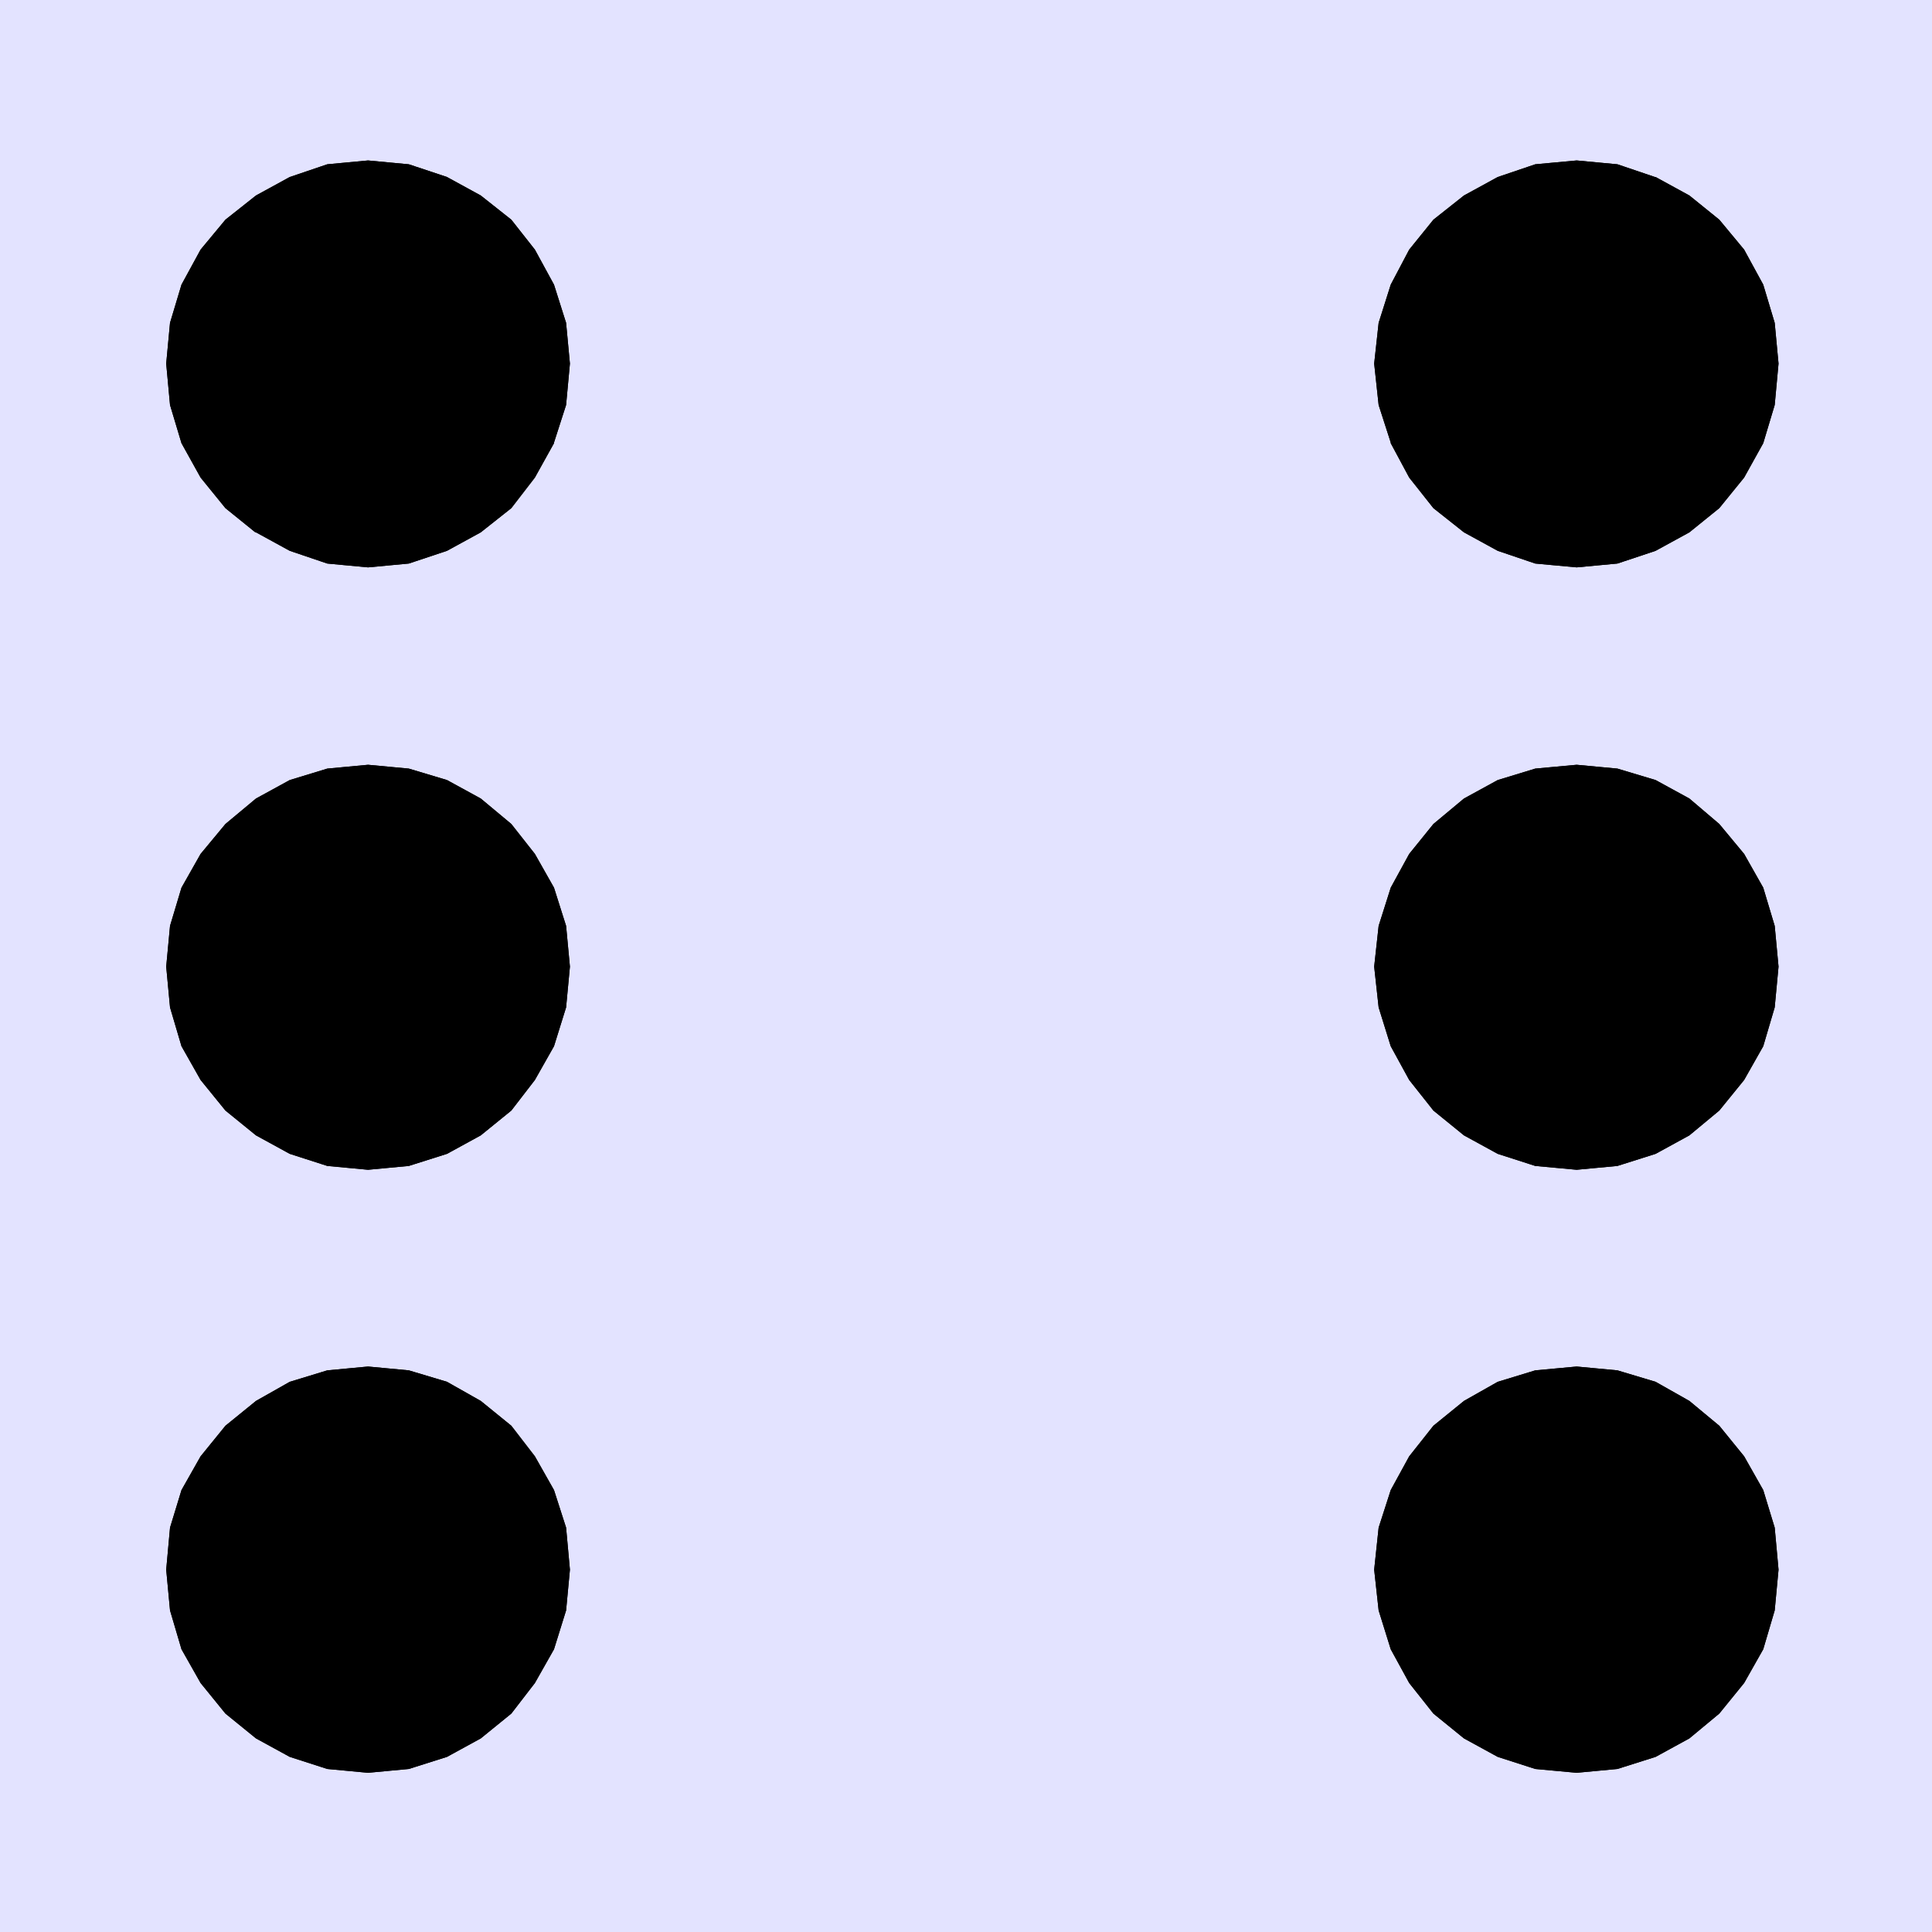
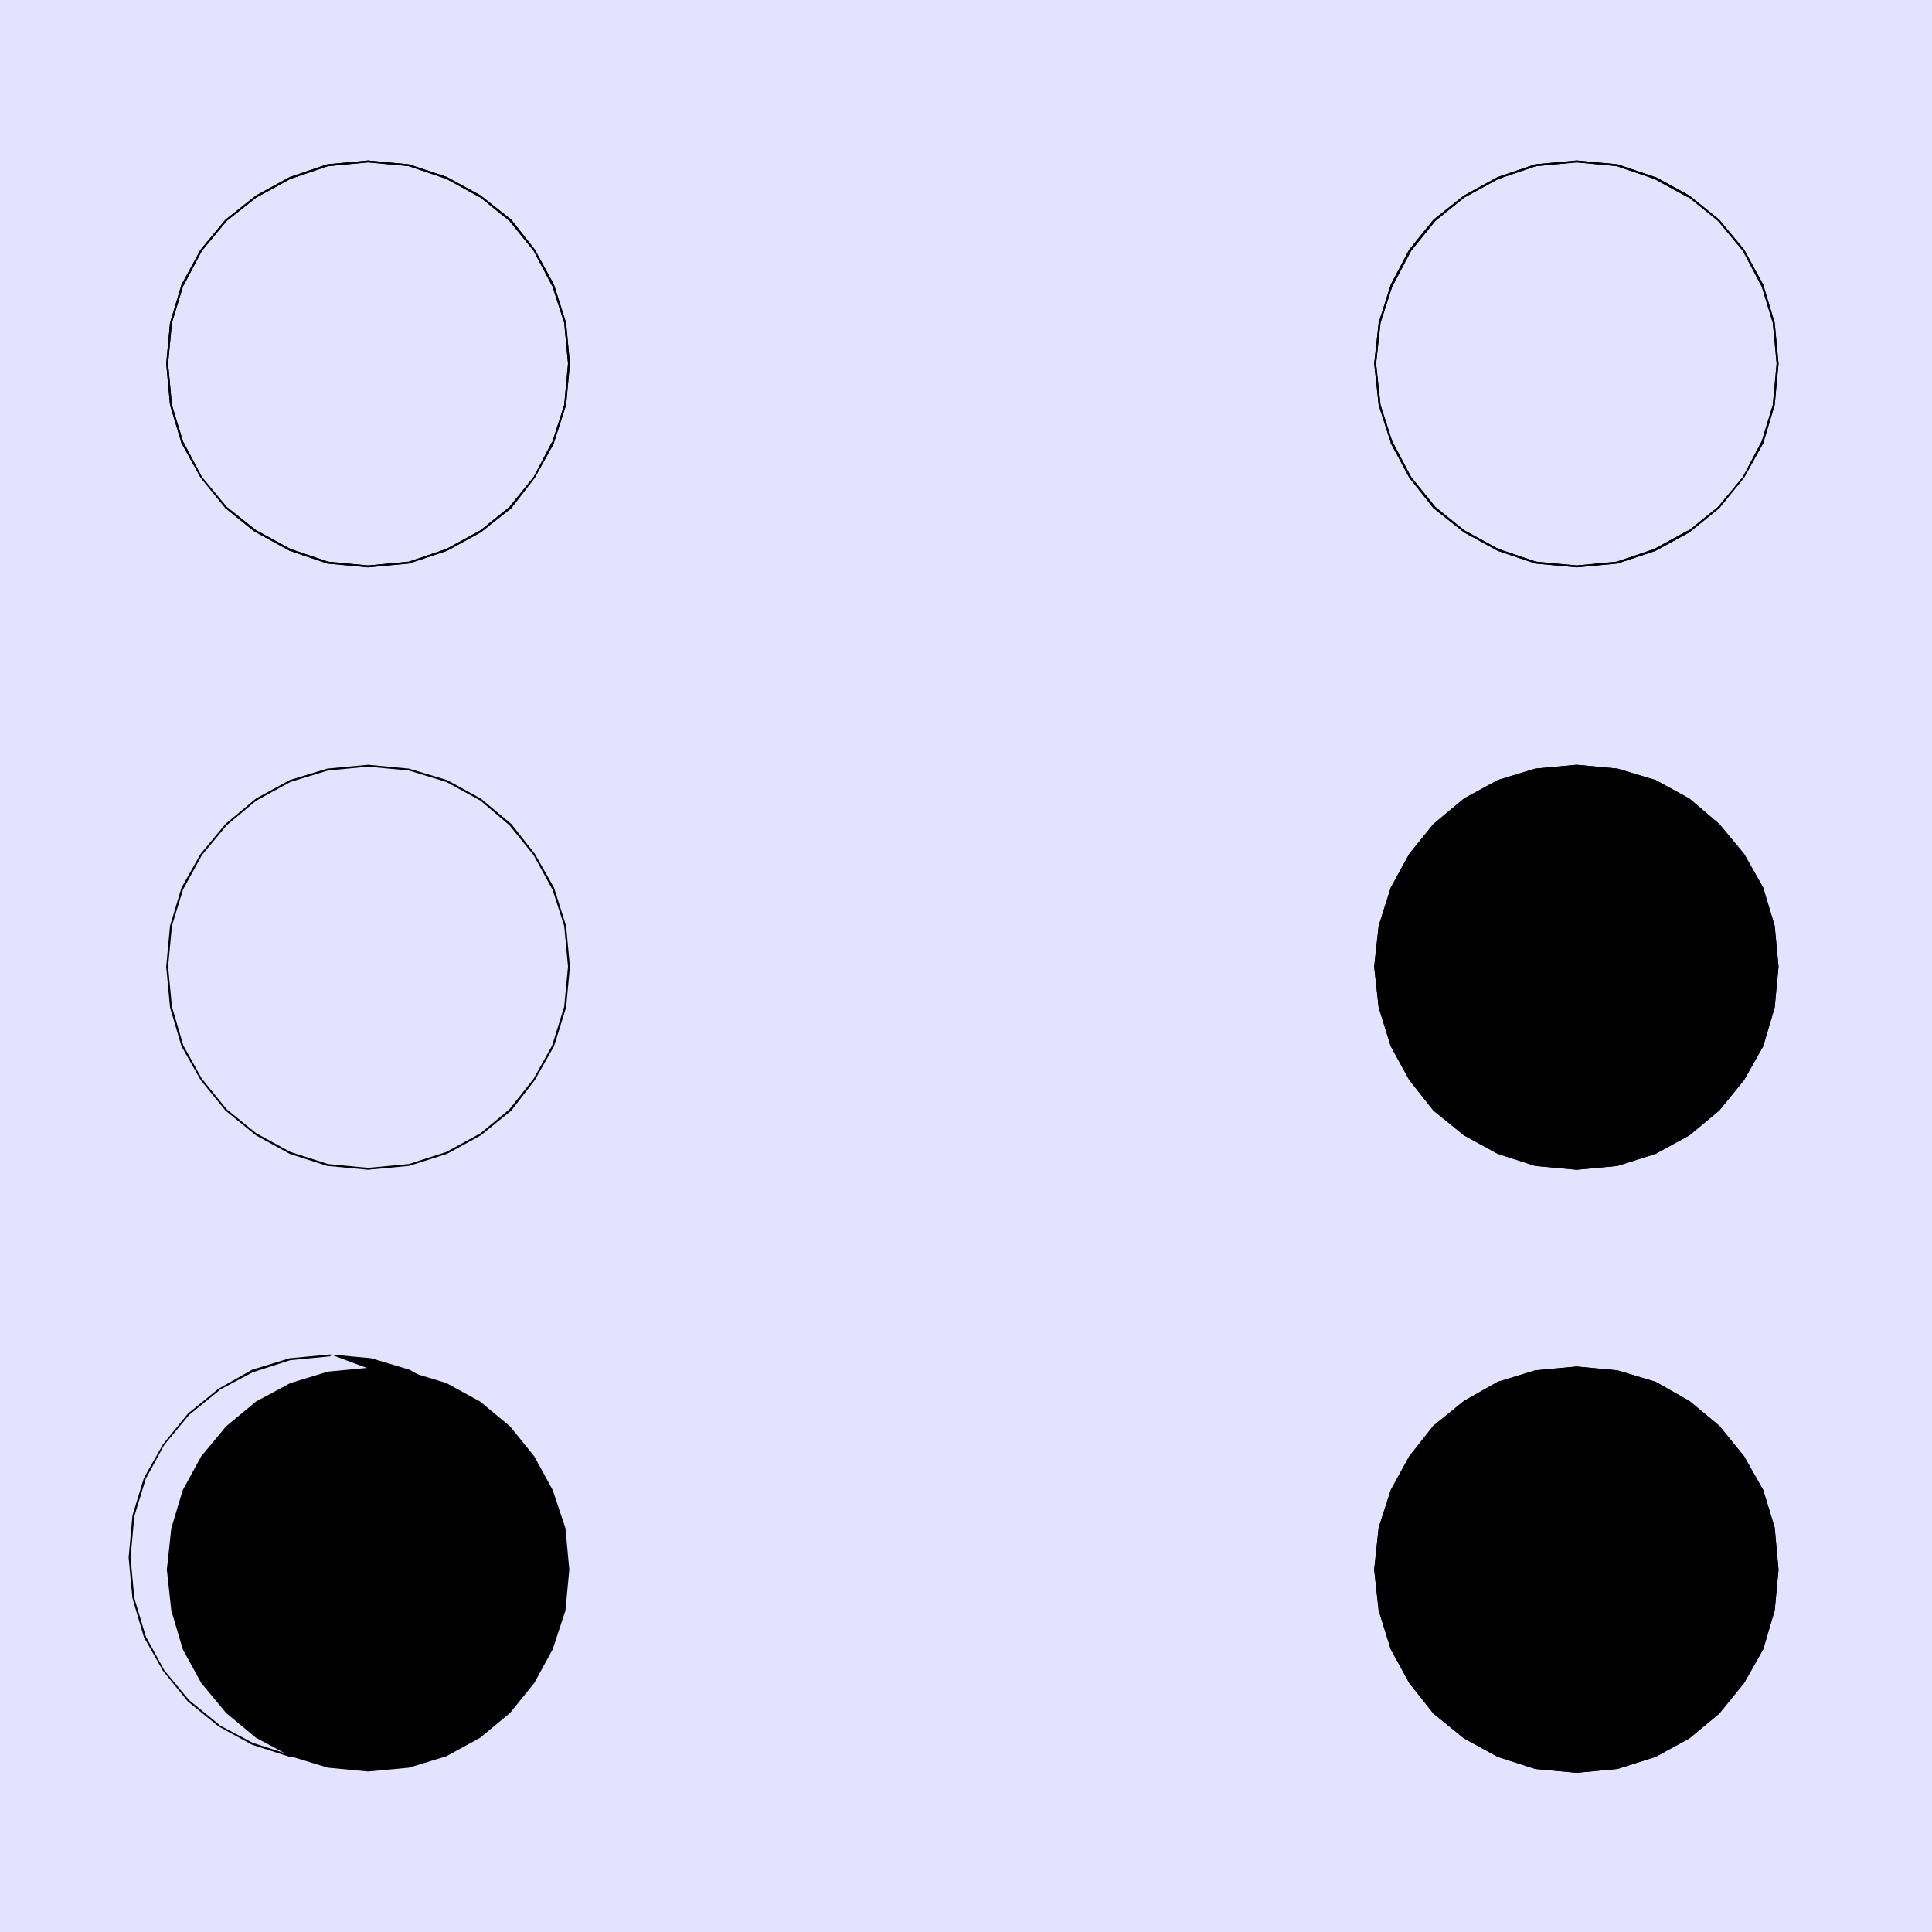
<svg xmlns="http://www.w3.org/2000/svg" xmlns:ns1="http://sodipodi.sourceforge.net/DTD/sodipodi-0.dtd" xmlns:ns2="http://www.inkscape.org/namespaces/inkscape" version="1.0" width="129.724mm" height="129.724mm" id="svg19" ns1:docname="Die - 6.wmf">
  <ns1:namedview id="namedview19" pagecolor="#ffffff" bordercolor="#000000" borderopacity="0.25" ns2:showpageshadow="2" ns2:pageopacity="0.0" ns2:pagecheckerboard="0" ns2:deskcolor="#d1d1d1" ns2:document-units="mm" />
  <defs id="defs1">
    <pattern id="WMFhbasepattern" patternUnits="userSpaceOnUse" width="6" height="6" x="0" y="0" />
  </defs>
  <path style="fill:#e3e3ff;fill-opacity:1;fill-rule:evenodd;stroke:none" d="M 0,0 H 490.294 V 490.294 H 0 Z" id="path1" />
-   <path style="fill:#000000;fill-opacity:1;fill-rule:evenodd;stroke:none" d="m 400.121,41.046 10.181,0.808 9.696,3.232 8.565,4.686 7.595,6.141 6.302,7.595 4.686,8.888 2.909,9.534 0.97,10.342 -0.97,10.504 -2.909,9.534 -4.686,8.888 -6.302,7.595 -7.595,6.141 -8.565,4.686 -9.696,3.07 -10.181,1.131 -10.342,-1.131 -9.534,-3.07 -8.565,-4.686 -7.595,-6.141 -6.141,-7.595 -4.686,-8.888 -3.232,-9.534 -0.97,-10.504 0.97,-10.342 3.232,-9.534 4.686,-8.888 6.141,-7.595 7.595,-6.141 8.565,-4.686 9.534,-3.232 z" id="path2" />
  <path style="fill:#000000;fill-opacity:1;fill-rule:evenodd;stroke:none" d="m 400.121,41.208 10.181,0.97 v 0 l 9.534,3.232 v 0 l 8.565,4.686 v -0.162 l 7.595,6.141 6.302,7.595 v 0 l 4.686,8.888 v -0.162 l 2.909,9.534 v 0 l 0.97,10.342 -0.97,10.504 v 0 l -2.909,9.534 v -0.162 l -4.686,8.888 v 0 l -6.302,7.595 -7.595,6.141 v -0.162 l -8.565,4.686 v 0 l -9.534,3.232 v 0 l -10.181,0.97 -10.342,-0.97 v 0 l -9.534,-3.232 v 0 l -8.565,-4.686 0.162,0.162 -7.595,-6.141 -6.141,-7.595 v 0 l -4.686,-8.888 v 0.162 l -3.07,-9.534 v 0 l -1.131,-10.504 1.131,-10.342 v 0 l 3.07,-9.534 v 0.162 l 4.686,-8.888 v 0 l 6.141,-7.595 7.595,-6.141 -0.162,0.162 8.565,-4.686 v 0 l 9.534,-3.232 v 0 l 10.342,-0.97 v -0.485 l -10.504,0.97 -9.534,3.232 v 0 l -8.565,4.686 -7.757,6.141 -6.141,7.595 -4.686,8.888 v 0 l -3.07,9.696 -1.131,10.342 1.131,10.504 3.07,9.534 v 0.162 l 4.686,8.726 6.141,7.757 7.757,6.141 8.565,4.686 9.534,3.232 10.504,0.97 10.342,-0.97 9.696,-3.232 8.565,-4.686 7.595,-6.141 6.302,-7.757 4.848,-8.726 2.909,-9.696 0.97,-10.504 -0.97,-10.342 -2.909,-9.696 -4.848,-8.888 -6.302,-7.595 -7.595,-6.141 -8.565,-4.686 h -0.162 l -9.534,-3.232 -10.342,-0.97 z" id="path3" />
  <path style="fill:#000000;fill-opacity:1;fill-rule:evenodd;stroke:none" d="m 400.121,41.208 10.181,0.97 v 0 l 9.534,3.232 v 0 l 8.565,4.686 v -0.162 l 7.595,6.141 6.302,7.595 v 0 l 4.686,8.888 v -0.162 l 2.909,9.534 v 0 l 0.97,10.342 -0.97,10.504 v 0 l -2.909,9.534 v -0.162 l -4.686,8.888 v 0 l -6.302,7.595 -7.595,6.141 v -0.162 l -8.565,4.686 v 0 l -9.534,3.232 v 0 l -10.181,0.97 -10.342,-0.97 v 0 l -9.534,-3.232 v 0 l -8.565,-4.686 0.162,0.162 -7.595,-6.141 -6.141,-7.595 v 0 l -4.686,-8.888 v 0.162 l -3.07,-9.534 v 0 l -1.131,-10.504 1.131,-10.342 v 0 l 3.07,-9.534 v 0.162 l 4.686,-8.888 v 0 l 6.141,-7.595 7.595,-6.141 -0.162,0.162 8.565,-4.686 v 0 l 9.534,-3.232 v 0 l 10.342,-0.97 v -0.485 l -10.504,0.97 -9.534,3.232 v 0 l -8.565,4.686 -7.757,6.141 -6.141,7.595 -4.686,8.888 v 0 l -3.07,9.696 -1.131,10.342 1.131,10.504 3.07,9.534 v 0.162 l 4.686,8.726 6.141,7.757 7.757,6.141 8.565,4.686 9.534,3.232 10.504,0.97 10.342,-0.97 9.696,-3.232 8.565,-4.686 7.595,-6.141 6.302,-7.757 4.848,-8.726 2.909,-9.696 0.97,-10.504 -0.97,-10.342 -2.909,-9.696 -4.848,-8.888 -6.302,-7.595 -7.595,-6.141 -8.565,-4.686 h -0.162 l -9.534,-3.232 -10.342,-0.97 z" id="path4" />
  <path style="fill:#000000;fill-opacity:1;fill-rule:evenodd;stroke:none" d="m 400.121,347.116 10.181,0.97 9.696,2.909 8.565,4.686 7.595,6.302 6.302,7.595 4.686,8.565 2.909,9.696 0.97,10.504 -0.97,10.342 -2.909,9.858 -4.686,8.565 -6.302,7.595 -7.595,6.302 -8.565,4.686 -9.696,2.909 -10.181,0.97 -10.342,-0.97 -9.534,-2.909 -8.565,-4.686 -7.595,-6.302 -6.141,-7.595 -4.686,-8.565 -3.232,-9.858 -0.97,-10.342 0.97,-10.504 3.232,-9.696 4.686,-8.565 6.141,-7.595 7.595,-6.302 8.565,-4.686 9.534,-2.909 z" id="path5" />
  <path style="fill:#000000;fill-opacity:1;fill-rule:evenodd;stroke:none" d="m 400.121,347.278 10.181,0.97 v 0 l 9.534,3.07 v 0 l 8.565,4.525 v 0 l 7.595,6.302 6.302,7.595 v 0 l 4.686,8.565 v 0 l 2.909,9.534 v 0 l 0.97,10.504 -0.97,10.342 v 0 l -2.909,9.696 v 0 l -4.686,8.565 v 0 l -6.302,7.595 -7.595,6.302 v 0 l -8.565,4.525 v 0 l -9.534,3.07 v 0 l -10.181,0.97 -10.342,-0.97 v 0 l -9.534,-3.07 v 0 l -8.565,-4.525 h 0.162 l -7.595,-6.302 -6.141,-7.595 v 0 l -4.686,-8.565 v 0 l -3.07,-9.696 v 0 l -1.131,-10.342 1.131,-10.504 v 0 l 3.07,-9.534 v 0 l 4.686,-8.565 v 0 l 6.141,-7.595 7.595,-6.302 h -0.162 l 8.565,-4.525 v 0 l 9.534,-3.07 v 0 l 10.342,-0.97 v -0.485 l -10.504,0.97 -9.534,2.909 -8.565,4.848 -7.757,6.302 -6.141,7.757 -4.686,8.565 -3.07,9.534 -1.131,10.666 1.131,10.342 3.07,9.858 4.686,8.565 6.141,7.757 7.757,6.302 8.565,4.686 9.534,3.07 10.504,0.97 10.342,-0.97 9.696,-3.07 8.565,-4.686 7.595,-6.302 6.302,-7.757 4.848,-8.565 2.909,-9.858 0.97,-10.342 -0.97,-10.666 -2.909,-9.534 -4.848,-8.565 -6.302,-7.757 -7.595,-6.302 -8.565,-4.848 -9.696,-2.909 -10.342,-0.97 z" id="path6" />
  <path style="fill:#000000;fill-opacity:1;fill-rule:evenodd;stroke:none" d="m 400.121,347.278 10.181,0.97 v 0 l 9.534,3.07 v 0 l 8.565,4.525 v 0 l 7.595,6.302 6.302,7.595 v 0 l 4.686,8.565 v 0 l 2.909,9.534 v 0 l 0.97,10.504 -0.97,10.342 v 0 l -2.909,9.696 v 0 l -4.686,8.565 v 0 l -6.302,7.595 -7.595,6.302 v 0 l -8.565,4.525 v 0 l -9.534,3.07 v 0 l -10.181,0.97 -10.342,-0.97 v 0 l -9.534,-3.07 v 0 l -8.565,-4.525 h 0.162 l -7.595,-6.302 -6.141,-7.595 v 0 l -4.686,-8.565 v 0 l -3.07,-9.696 v 0 l -1.131,-10.342 1.131,-10.504 v 0 l 3.07,-9.534 v 0 l 4.686,-8.565 v 0 l 6.141,-7.595 7.595,-6.302 h -0.162 l 8.565,-4.525 v 0 l 9.534,-3.07 v 0 l 10.342,-0.97 v -0.485 l -10.504,0.97 -9.534,2.909 -8.565,4.848 -7.757,6.302 -6.141,7.757 -4.686,8.565 -3.07,9.534 -1.131,10.666 1.131,10.342 3.07,9.858 4.686,8.565 6.141,7.757 7.757,6.302 8.565,4.686 9.534,3.07 10.504,0.97 10.342,-0.97 9.696,-3.07 8.565,-4.686 7.595,-6.302 6.302,-7.757 4.848,-8.565 2.909,-9.858 0.97,-10.342 -0.97,-10.666 -2.909,-9.534 -4.848,-8.565 -6.302,-7.757 -7.595,-6.302 -8.565,-4.848 -9.696,-2.909 -10.342,-0.97 z" id="path7" />
-   <path style="fill:#000000;fill-opacity:1;fill-rule:evenodd;stroke:none" d="m 93.405,41.046 10.342,0.808 9.534,3.232 8.565,4.686 7.595,6.141 6.141,7.595 4.686,8.888 3.232,9.534 0.97,10.342 -0.97,10.504 -3.232,9.534 -4.686,8.888 -6.141,7.595 -7.595,6.141 -8.565,4.686 -9.534,3.07 -10.342,1.131 -10.181,-1.131 -9.534,-3.07 -8.726,-4.686 -7.595,-6.141 -6.302,-7.595 -4.686,-8.888 -2.909,-9.534 -1.131,-10.504 1.131,-10.342 2.909,-9.534 4.686,-8.888 6.302,-7.595 7.595,-6.141 8.726,-4.686 9.534,-3.232 z" id="path8" />
  <path style="fill:#000000;fill-opacity:1;fill-rule:evenodd;stroke:none" d="m 93.405,41.208 10.342,0.97 v 0 l 9.534,3.232 v 0 l 8.565,4.686 -0.162,-0.162 7.595,6.141 6.141,7.595 v 0 l 4.686,8.888 v -0.162 l 3.07,9.534 v 0 l 0.97,10.342 -0.97,10.504 v 0 l -3.07,9.534 v -0.162 l -4.686,8.888 v 0 l -6.141,7.595 -7.595,6.141 0.162,-0.162 -8.565,4.686 v 0 l -9.534,3.232 v 0 l -10.342,0.97 -10.181,-0.97 v 0 l -9.534,-3.232 v 0 l -8.565,-4.686 0.162,0.162 -7.757,-6.141 -6.302,-7.595 v 0 l -4.686,-8.888 v 0.162 l -2.909,-9.534 v 0 L 42.662,92.273 43.632,81.931 v 0 l 2.909,-9.534 v 0.162 l 4.686,-8.888 v 0 l 6.302,-7.595 7.757,-6.141 -0.162,0.162 8.565,-4.686 v 0 l 9.534,-3.232 v 0 l 10.181,-0.97 v -0.485 l -10.342,0.97 -9.534,3.232 v 0 l -8.565,4.686 -7.757,6.141 -6.302,7.595 -4.848,8.888 -2.909,9.696 -0.97,10.342 0.97,10.504 2.909,9.696 4.848,8.726 6.302,7.757 7.595,6.141 h 0.162 l 8.565,4.686 9.534,3.232 10.342,0.97 10.342,-0.97 9.696,-3.232 8.565,-4.686 7.757,-6.141 5.979,-7.757 4.848,-8.726 v -0.162 l 3.07,-9.534 0.97,-10.504 -0.97,-10.342 -3.07,-9.696 v 0 l -4.848,-8.888 -5.979,-7.595 -7.757,-6.141 -8.565,-4.686 v 0 l -9.696,-3.232 -10.342,-0.97 z" id="path9" />
  <path style="fill:#000000;fill-opacity:1;fill-rule:evenodd;stroke:none" d="m 93.405,41.208 10.342,0.97 v 0 l 9.534,3.232 v 0 l 8.565,4.686 -0.162,-0.162 7.595,6.141 6.141,7.595 v 0 l 4.686,8.888 v -0.162 l 3.07,9.534 v 0 l 0.97,10.342 -0.97,10.504 v 0 l -3.07,9.534 v -0.162 l -4.686,8.888 v 0 l -6.141,7.595 -7.595,6.141 0.162,-0.162 -8.565,4.686 v 0 l -9.534,3.232 v 0 l -10.342,0.97 -10.181,-0.97 v 0 l -9.534,-3.232 v 0 l -8.565,-4.686 0.162,0.162 -7.757,-6.141 -6.302,-7.595 v 0 l -4.686,-8.888 v 0.162 l -2.909,-9.534 v 0 L 42.662,92.273 43.632,81.931 v 0 l 2.909,-9.534 v 0.162 l 4.686,-8.888 v 0 l 6.302,-7.595 7.757,-6.141 -0.162,0.162 8.565,-4.686 v 0 l 9.534,-3.232 v 0 l 10.181,-0.97 v -0.485 l -10.342,0.97 -9.534,3.232 v 0 l -8.565,4.686 -7.757,6.141 -6.302,7.595 -4.848,8.888 -2.909,9.696 -0.97,10.342 0.97,10.504 2.909,9.696 4.848,8.726 6.302,7.757 7.595,6.141 h 0.162 l 8.565,4.686 9.534,3.232 10.342,0.97 10.342,-0.97 9.696,-3.232 8.565,-4.686 7.757,-6.141 5.979,-7.757 4.848,-8.726 v -0.162 l 3.07,-9.534 0.97,-10.504 -0.97,-10.342 -3.07,-9.696 v 0 l -4.848,-8.888 -5.979,-7.595 -7.757,-6.141 -8.565,-4.686 v 0 l -9.696,-3.232 -10.342,-0.97 z" id="path10" />
  <path style="fill:#000000;fill-opacity:1;fill-rule:evenodd;stroke:none" d="m 93.405,347.116 10.342,0.97 9.534,2.909 8.565,4.686 7.595,6.302 6.141,7.595 4.686,8.565 3.232,9.696 0.97,10.504 -0.97,10.342 -3.232,9.858 -4.686,8.565 -6.141,7.595 -7.595,6.302 -8.565,4.686 -9.534,2.909 -10.342,0.97 -10.181,-0.97 -9.534,-2.909 -8.726,-4.686 -7.595,-6.302 -6.302,-7.595 -4.686,-8.565 -2.909,-9.858 -1.131,-10.342 1.131,-10.504 2.909,-9.696 4.686,-8.565 6.302,-7.595 7.595,-6.302 8.726,-4.686 9.534,-2.909 z" id="path11" />
-   <path style="fill:#000000;fill-opacity:1;fill-rule:evenodd;stroke:none" d="m 93.405,347.278 10.342,0.97 v 0 l 9.534,3.07 v 0 l 8.565,4.525 h -0.162 l 7.595,6.302 6.141,7.595 v 0 l 4.686,8.565 v 0 l 3.07,9.534 v 0 l 0.97,10.504 -0.97,10.342 v 0 l -3.07,9.696 v 0 l -4.686,8.565 v 0 l -6.141,7.595 -7.595,6.302 h 0.162 l -8.565,4.525 v 0 l -9.534,3.07 v 0 l -10.342,0.97 -10.181,-0.97 v 0 l -9.534,-3.07 v 0 l -8.565,-4.525 h 0.162 l -7.757,-6.302 -6.302,-7.595 v 0 l -4.686,-8.565 v 0 l -2.909,-9.696 v 0 l -0.97,-10.342 0.97,-10.504 v 0 l 2.909,-9.534 v 0 l 4.686,-8.565 v 0 l 6.302,-7.595 7.757,-6.302 h -0.162 l 8.565,-4.525 v 0 l 9.534,-3.07 v 0 l 10.181,-0.97 v -0.485 l -10.342,0.97 -9.534,2.909 -8.565,4.848 -7.757,6.302 -6.302,7.757 -4.848,8.565 -2.909,9.534 -0.97,10.666 0.97,10.342 2.909,9.858 4.848,8.565 6.302,7.757 7.757,6.302 8.565,4.686 9.534,3.07 10.342,0.97 10.342,-0.97 9.696,-3.07 8.565,-4.686 7.757,-6.302 5.979,-7.757 4.848,-8.565 3.07,-9.858 0.97,-10.342 -0.97,-10.666 -3.07,-9.534 -4.848,-8.565 -5.979,-7.757 -7.757,-6.302 -8.565,-4.848 -9.696,-2.909 -10.342,-0.97 z" id="path12" />
-   <path style="fill:#000000;fill-opacity:1;fill-rule:evenodd;stroke:none" d="m 93.405,347.278 10.342,0.97 v 0 l 9.534,3.07 v 0 l 8.565,4.525 h -0.162 l 7.595,6.302 6.141,7.595 v 0 l 4.686,8.565 v 0 l 3.07,9.534 v 0 l 0.97,10.504 -0.97,10.342 v 0 l -3.07,9.696 v 0 l -4.686,8.565 v 0 l -6.141,7.595 -7.595,6.302 h 0.162 l -8.565,4.525 v 0 l -9.534,3.07 v 0 l -10.342,0.97 -10.181,-0.97 v 0 l -9.534,-3.07 v 0 l -8.565,-4.525 h 0.162 l -7.757,-6.302 -6.302,-7.595 v 0 l -4.686,-8.565 v 0 l -2.909,-9.696 v 0 l -0.97,-10.342 0.97,-10.504 v 0 l 2.909,-9.534 v 0 l 4.686,-8.565 v 0 l 6.302,-7.595 7.757,-6.302 h -0.162 l 8.565,-4.525 v 0 l 9.534,-3.07 v 0 l 10.181,-0.97 v -0.485 l -10.342,0.97 -9.534,2.909 -8.565,4.848 -7.757,6.302 -6.302,7.757 -4.848,8.565 -2.909,9.534 -0.97,10.666 0.97,10.342 2.909,9.858 4.848,8.565 6.302,7.757 7.757,6.302 8.565,4.686 9.534,3.07 10.342,0.97 10.342,-0.97 9.696,-3.07 8.565,-4.686 7.757,-6.302 5.979,-7.757 4.848,-8.565 3.07,-9.858 0.97,-10.342 -0.97,-10.666 -3.07,-9.534 -4.848,-8.565 -5.979,-7.757 -7.757,-6.302 -8.565,-4.848 -9.696,-2.909 -10.342,-0.97 z" id="path13" />
-   <path style="fill:#000000;fill-opacity:1;fill-rule:evenodd;stroke:none" d="m 93.405,194.243 10.342,0.97 9.534,2.909 8.565,4.686 7.595,6.464 6.141,7.595 4.686,8.565 3.232,9.534 0.97,10.342 -0.97,10.181 -3.232,10.019 -4.686,8.403 -6.141,7.757 -7.595,6.302 -8.565,4.686 -9.534,2.909 -10.342,0.97 -10.181,-0.97 -9.534,-2.909 -8.726,-4.686 -7.595,-6.302 -6.302,-7.757 -4.686,-8.403 -2.909,-10.019 -1.131,-10.181 1.131,-10.342 2.909,-9.534 4.686,-8.565 6.302,-7.595 7.595,-6.464 8.726,-4.686 9.534,-2.909 z" id="path14" />
+   <path style="fill:#000000;fill-opacity:1;fill-rule:evenodd;stroke:none" d="m 93.405,347.278 10.342,0.97 v 0 v 0 l 8.565,4.525 h -0.162 l 7.595,6.302 6.141,7.595 v 0 l 4.686,8.565 v 0 l 3.07,9.534 v 0 l 0.97,10.504 -0.97,10.342 v 0 l -3.07,9.696 v 0 l -4.686,8.565 v 0 l -6.141,7.595 -7.595,6.302 h 0.162 l -8.565,4.525 v 0 l -9.534,3.07 v 0 l -10.342,0.97 -10.181,-0.97 v 0 l -9.534,-3.07 v 0 l -8.565,-4.525 h 0.162 l -7.757,-6.302 -6.302,-7.595 v 0 l -4.686,-8.565 v 0 l -2.909,-9.696 v 0 l -0.97,-10.342 0.97,-10.504 v 0 l 2.909,-9.534 v 0 l 4.686,-8.565 v 0 l 6.302,-7.595 7.757,-6.302 h -0.162 l 8.565,-4.525 v 0 l 9.534,-3.07 v 0 l 10.181,-0.97 v -0.485 l -10.342,0.97 -9.534,2.909 -8.565,4.848 -7.757,6.302 -6.302,7.757 -4.848,8.565 -2.909,9.534 -0.97,10.666 0.97,10.342 2.909,9.858 4.848,8.565 6.302,7.757 7.757,6.302 8.565,4.686 9.534,3.07 10.342,0.97 10.342,-0.97 9.696,-3.07 8.565,-4.686 7.757,-6.302 5.979,-7.757 4.848,-8.565 3.07,-9.858 0.97,-10.342 -0.97,-10.666 -3.07,-9.534 -4.848,-8.565 -5.979,-7.757 -7.757,-6.302 -8.565,-4.848 -9.696,-2.909 -10.342,-0.97 z" id="path13" />
  <path style="fill:#000000;fill-opacity:1;fill-rule:evenodd;stroke:none" d="m 93.405,194.566 10.342,0.97 v 0 l 9.534,2.909 v 0 l 8.565,4.686 -0.162,-0.162 7.595,6.464 6.141,7.595 v 0 l 4.686,8.565 v -0.162 l 3.07,9.534 v 0 l 0.97,10.342 -0.97,10.181 v 0 l -3.07,9.858 v 0 l -4.686,8.403 v 0 l -6.141,7.757 -7.595,6.302 0.162,-0.162 -8.565,4.686 v 0 l -9.534,3.07 v 0 l -10.342,0.97 -10.181,-0.97 v 0 l -9.534,-3.07 v 0 l -8.565,-4.686 0.162,0.162 -7.757,-6.302 -6.302,-7.757 v 0 l -4.686,-8.403 v 0 l -2.909,-9.858 v 0 l -0.97,-10.181 0.97,-10.342 v 0 l 2.909,-9.534 v 0.162 l 4.686,-8.565 v 0 l 6.302,-7.595 7.757,-6.464 -0.162,0.162 8.565,-4.686 v 0 l 9.534,-2.909 v 0 l 10.181,-0.97 v -0.485 l -10.342,0.97 -9.534,2.909 -8.565,4.686 -7.757,6.464 -6.302,7.595 -4.848,8.565 -2.909,9.696 -0.97,10.342 0.97,10.342 2.909,9.858 4.848,8.565 6.302,7.757 7.757,6.302 8.565,4.686 9.534,3.07 10.342,0.97 10.342,-0.97 9.696,-3.07 8.565,-4.686 7.757,-6.302 5.979,-7.757 4.848,-8.565 3.07,-9.858 0.97,-10.342 -0.97,-10.342 -3.07,-9.696 -4.848,-8.565 -5.979,-7.595 -7.757,-6.464 -8.565,-4.686 -9.696,-2.909 -10.342,-0.97 z" id="path15" />
-   <path style="fill:#000000;fill-opacity:1;fill-rule:evenodd;stroke:none" d="m 93.405,194.566 10.342,0.97 v 0 l 9.534,2.909 v 0 l 8.565,4.686 -0.162,-0.162 7.595,6.464 6.141,7.595 v 0 l 4.686,8.565 v -0.162 l 3.07,9.534 v 0 l 0.97,10.342 -0.97,10.181 v 0 l -3.07,9.858 v 0 l -4.686,8.403 v 0 l -6.141,7.757 -7.595,6.302 0.162,-0.162 -8.565,4.686 v 0 l -9.534,3.07 v 0 l -10.342,0.97 -10.181,-0.97 v 0 l -9.534,-3.07 v 0 l -8.565,-4.686 0.162,0.162 -7.757,-6.302 -6.302,-7.757 v 0 l -4.686,-8.403 v 0 l -2.909,-9.858 v 0 l -0.97,-10.181 0.97,-10.342 v 0 l 2.909,-9.534 v 0.162 l 4.686,-8.565 v 0 l 6.302,-7.595 7.757,-6.464 -0.162,0.162 8.565,-4.686 v 0 l 9.534,-2.909 v 0 l 10.181,-0.97 v -0.485 l -10.342,0.97 -9.534,2.909 -8.565,4.686 -7.757,6.464 -6.302,7.595 -4.848,8.565 -2.909,9.696 -0.97,10.342 0.97,10.342 2.909,9.858 4.848,8.565 6.302,7.757 7.757,6.302 8.565,4.686 9.534,3.07 10.342,0.97 10.342,-0.97 9.696,-3.07 8.565,-4.686 7.757,-6.302 5.979,-7.757 4.848,-8.565 3.07,-9.858 0.97,-10.342 -0.97,-10.342 -3.07,-9.696 -4.848,-8.565 -5.979,-7.595 -7.757,-6.464 -8.565,-4.686 -9.696,-2.909 -10.342,-0.97 z" id="path16" />
  <path style="fill:#000000;fill-opacity:1;fill-rule:evenodd;stroke:none" d="m 400.121,194.243 10.181,0.97 9.696,2.909 8.565,4.686 7.595,6.464 6.302,7.595 4.686,8.565 2.909,9.534 0.97,10.342 -0.97,10.181 -2.909,10.019 -4.686,8.403 -6.302,7.757 -7.595,6.302 -8.565,4.686 -9.696,2.909 -10.181,0.97 -10.342,-0.97 -9.534,-2.909 -8.565,-4.686 -7.595,-6.302 -6.141,-7.757 -4.686,-8.403 -3.232,-10.019 -0.97,-10.181 0.97,-10.342 3.232,-9.534 4.686,-8.565 6.141,-7.595 7.595,-6.464 8.565,-4.686 9.534,-2.909 z" id="path17" />
  <path style="fill:#000000;fill-opacity:1;fill-rule:evenodd;stroke:none" d="m 400.121,194.566 10.181,0.97 v 0 l 9.534,2.909 v 0 l 8.565,4.686 v -0.162 l 7.595,6.464 6.302,7.595 v 0 l 4.686,8.565 v -0.162 l 2.909,9.534 v 0 l 0.97,10.342 -0.97,10.181 v 0 l -2.909,9.858 v 0 l -4.686,8.403 v 0 l -6.302,7.757 -7.595,6.302 v -0.162 l -8.565,4.686 v 0 l -9.534,3.07 v 0 l -10.181,0.97 -10.342,-0.97 v 0 l -9.534,-3.07 v 0 l -8.565,-4.686 0.162,0.162 -7.595,-6.302 -6.141,-7.757 v 0 l -4.686,-8.403 v 0 l -3.07,-9.858 v 0 l -1.131,-10.181 1.131,-10.342 v 0 l 3.07,-9.534 v 0.162 l 4.686,-8.565 v 0 l 6.141,-7.595 7.595,-6.464 -0.162,0.162 8.565,-4.686 v 0 l 9.534,-2.909 v 0 l 10.342,-0.97 v -0.485 l -10.504,0.97 -9.534,2.909 -8.565,4.686 -7.757,6.464 -6.141,7.595 -4.686,8.565 -3.07,9.696 -1.131,10.342 1.131,10.342 3.07,9.858 4.686,8.565 6.141,7.757 7.757,6.302 8.565,4.686 9.534,3.07 10.504,0.97 10.342,-0.97 9.696,-3.07 8.565,-4.686 7.595,-6.302 6.302,-7.757 4.848,-8.565 2.909,-9.858 0.97,-10.342 -0.97,-10.342 -2.909,-9.696 -4.848,-8.565 -6.302,-7.595 -7.595,-6.464 -8.565,-4.686 -9.696,-2.909 -10.342,-0.97 z" id="path18" />
  <path style="fill:#000000;fill-opacity:1;fill-rule:evenodd;stroke:none" d="m 400.121,194.566 10.181,0.97 v 0 l 9.534,2.909 v 0 l 8.565,4.686 v -0.162 l 7.595,6.464 6.302,7.595 v 0 l 4.686,8.565 v -0.162 l 2.909,9.534 v 0 l 0.97,10.342 -0.97,10.181 v 0 l -2.909,9.858 v 0 l -4.686,8.403 v 0 l -6.302,7.757 -7.595,6.302 v -0.162 l -8.565,4.686 v 0 l -9.534,3.07 v 0 l -10.181,0.97 -10.342,-0.97 v 0 l -9.534,-3.07 v 0 l -8.565,-4.686 0.162,0.162 -7.595,-6.302 -6.141,-7.757 v 0 l -4.686,-8.403 v 0 l -3.07,-9.858 v 0 l -1.131,-10.181 1.131,-10.342 v 0 l 3.07,-9.534 v 0.162 l 4.686,-8.565 v 0 l 6.141,-7.595 7.595,-6.464 -0.162,0.162 8.565,-4.686 v 0 l 9.534,-2.909 v 0 l 10.342,-0.97 v -0.485 l -10.504,0.97 -9.534,2.909 -8.565,4.686 -7.757,6.464 -6.141,7.595 -4.686,8.565 -3.07,9.696 -1.131,10.342 1.131,10.342 3.07,9.858 4.686,8.565 6.141,7.757 7.757,6.302 8.565,4.686 9.534,3.07 10.504,0.97 10.342,-0.97 9.696,-3.07 8.565,-4.686 7.595,-6.302 6.302,-7.757 4.848,-8.565 2.909,-9.858 0.97,-10.342 -0.97,-10.342 -2.909,-9.696 -4.848,-8.565 -6.302,-7.595 -7.595,-6.464 -8.565,-4.686 -9.696,-2.909 -10.342,-0.97 z" id="path19" />
</svg>